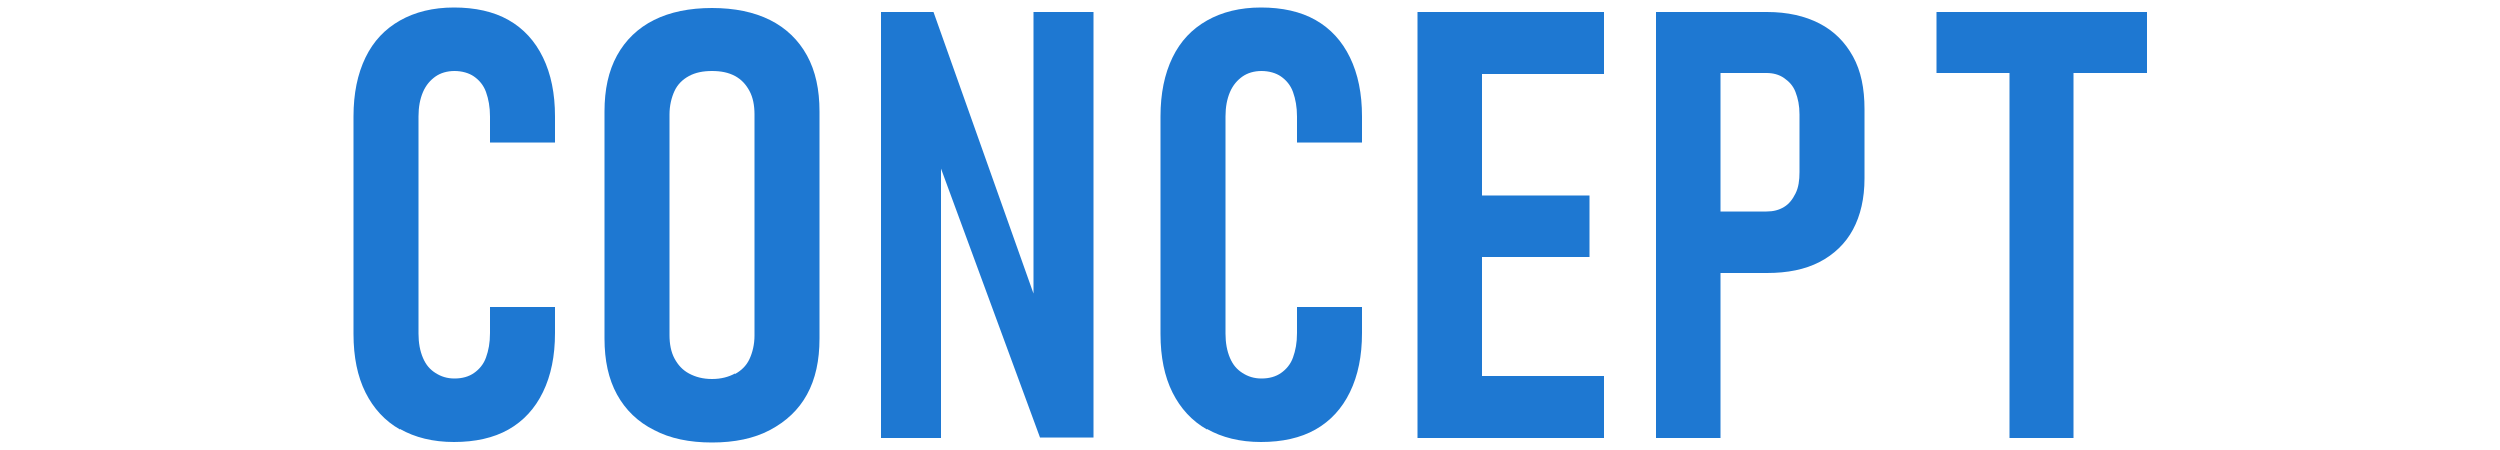
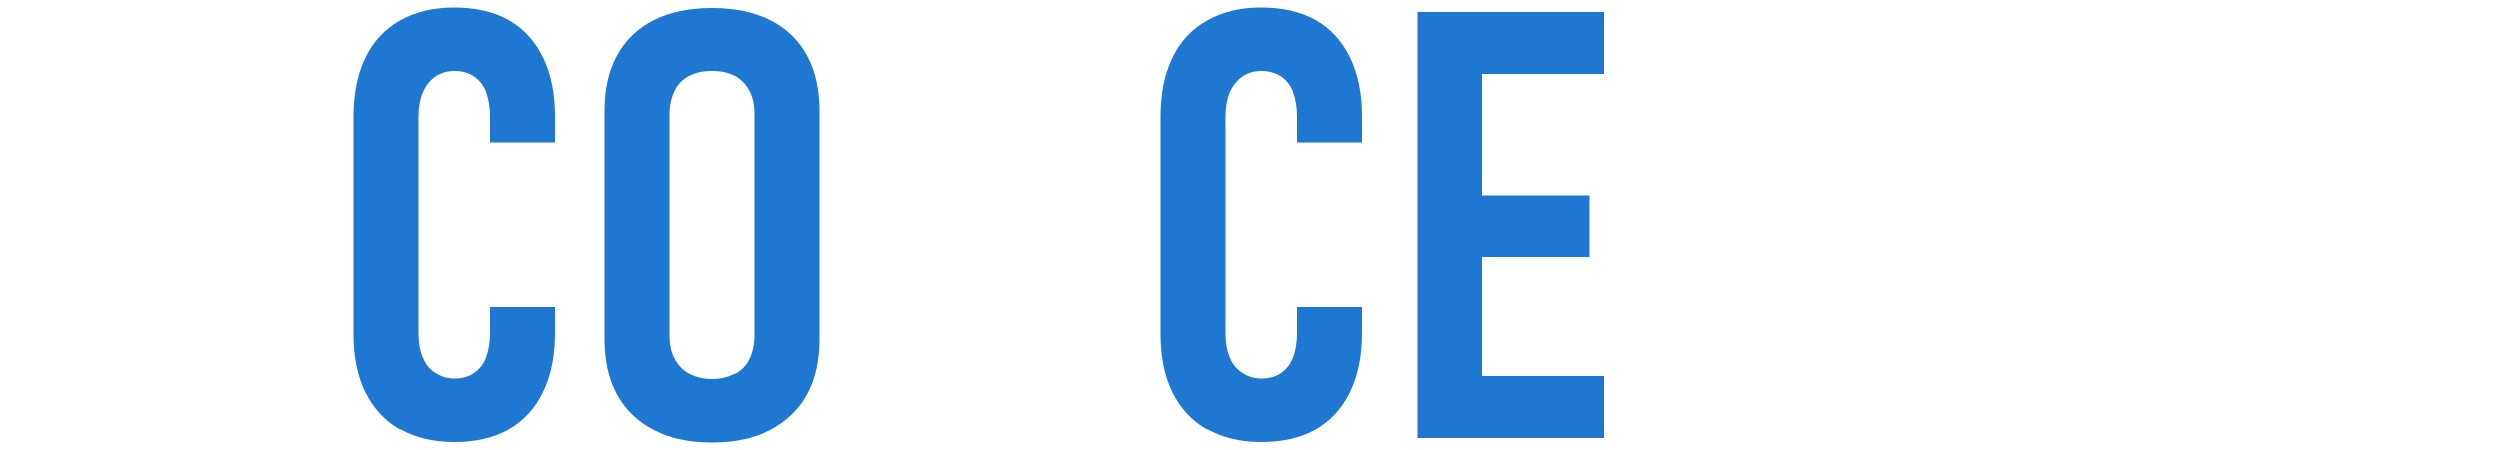
<svg xmlns="http://www.w3.org/2000/svg" id="_イヤー_1" width="50" height="9" viewBox="0 0 50 9">
  <defs>
    <style>.cls-1{fill:#1e78d2;}</style>
  </defs>
  <path class="cls-1" d="M8,8.59c-.3-.17-.53-.42-.69-.74s-.24-.71-.24-1.17V2.33c0-.46,.08-.85,.24-1.18s.39-.57,.69-.74,.66-.26,1.08-.26,.79,.08,1.09,.25,.53,.42,.69,.75,.24,.72,.24,1.18v.52h-1.3v-.52c0-.19-.03-.35-.08-.49s-.14-.24-.24-.31-.24-.11-.39-.11-.28,.04-.38,.11-.19,.17-.25,.31-.09,.3-.09,.49V6.67c0,.19,.03,.35,.09,.49s.14,.23,.25,.3,.23,.11,.38,.11c.16,0,.29-.04,.39-.11s.19-.17,.24-.31,.08-.29,.08-.49v-.52h1.3v.52c0,.46-.08,.85-.24,1.18s-.39,.58-.69,.75-.67,.25-1.09,.25-.78-.09-1.08-.26Z" />
  <path class="cls-1" d="M13.08,8.6c-.32-.16-.57-.4-.74-.71s-.25-.68-.25-1.12V2.23c0-.44,.08-.81,.25-1.12s.42-.55,.74-.71,.71-.24,1.16-.24,.84,.08,1.16,.24,.57,.4,.74,.71,.25,.68,.25,1.12V6.77c0,.44-.08,.81-.25,1.12s-.42,.54-.74,.71-.71,.25-1.16,.25-.84-.08-1.16-.25Zm1.62-1.12c.13-.07,.23-.17,.29-.3s.1-.29,.1-.47V2.29c0-.18-.03-.34-.1-.47s-.16-.23-.29-.3-.28-.1-.46-.1-.33,.03-.46,.1-.23,.17-.29,.3-.1,.29-.1,.47V6.7c0,.18,.03,.34,.1,.47s.16,.23,.29,.3,.28,.11,.46,.11,.33-.04,.46-.11Z" />
-   <path class="cls-1" d="M17.61,.24h1.06l2.17,6.11-.17,.19V.24h1.2V8.75h-1.07l-2.15-5.84,.17-.19v6.04h-1.2V.24Z" />
  <path class="cls-1" d="M24.14,8.59c-.3-.17-.53-.42-.69-.74s-.24-.71-.24-1.17V2.33c0-.46,.08-.85,.24-1.18s.39-.57,.69-.74,.66-.26,1.08-.26,.79,.08,1.09,.25,.53,.42,.69,.75,.24,.72,.24,1.18v.52h-1.3v-.52c0-.19-.03-.35-.08-.49s-.14-.24-.24-.31-.24-.11-.39-.11-.28,.04-.38,.11-.19,.17-.25,.31-.09,.3-.09,.49V6.67c0,.19,.03,.35,.09,.49s.14,.23,.25,.3,.23,.11,.38,.11c.16,0,.29-.04,.39-.11s.19-.17,.24-.31,.08-.29,.08-.49v-.52h1.3v.52c0,.46-.08,.85-.24,1.18s-.39,.58-.69,.75-.67,.25-1.09,.25-.78-.09-1.08-.26Z" />
  <path class="cls-1" d="M28.35,.24h1.29V8.76h-1.29V.24Zm.62,0h3.11V1.48h-3.11V.24Zm0,3.67h2.82v1.23h-2.82v-1.23Zm0,3.61h3.11v1.24h-3.11v-1.24Z" />
-   <path class="cls-1" d="M33.12,.24h1.29V8.76h-1.29V.24Zm.65,3.99h1.56c.14,0,.25-.03,.35-.09s.17-.15,.23-.27,.08-.26,.08-.43v-1.15c0-.18-.03-.32-.08-.45s-.13-.21-.23-.28-.22-.1-.35-.1h-1.56V.24h1.57c.41,0,.76,.08,1.05,.23s.51,.37,.67,.66,.23,.64,.23,1.05v1.39c0,.4-.08,.74-.23,1.02s-.38,.5-.67,.65-.64,.22-1.05,.22h-1.57v-1.22Z" />
-   <path class="cls-1" d="M38.73,.24h4.21V1.46h-4.21V.24Zm1.46,.7h1.28v7.82h-1.28V.94Z" />
</svg>